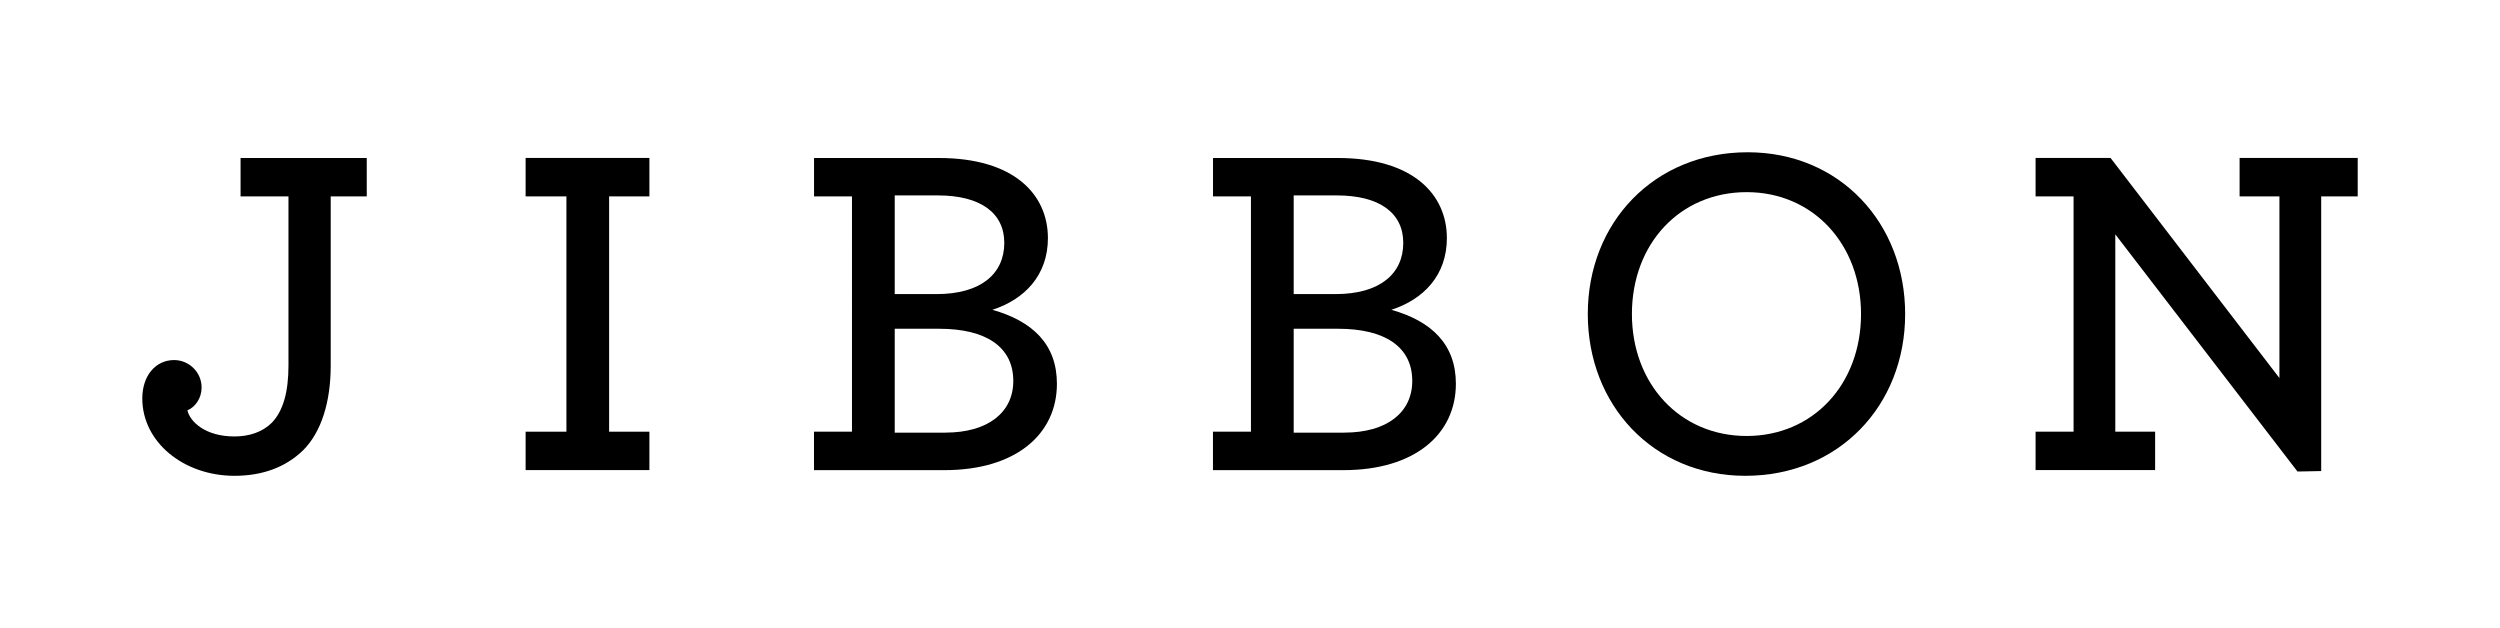
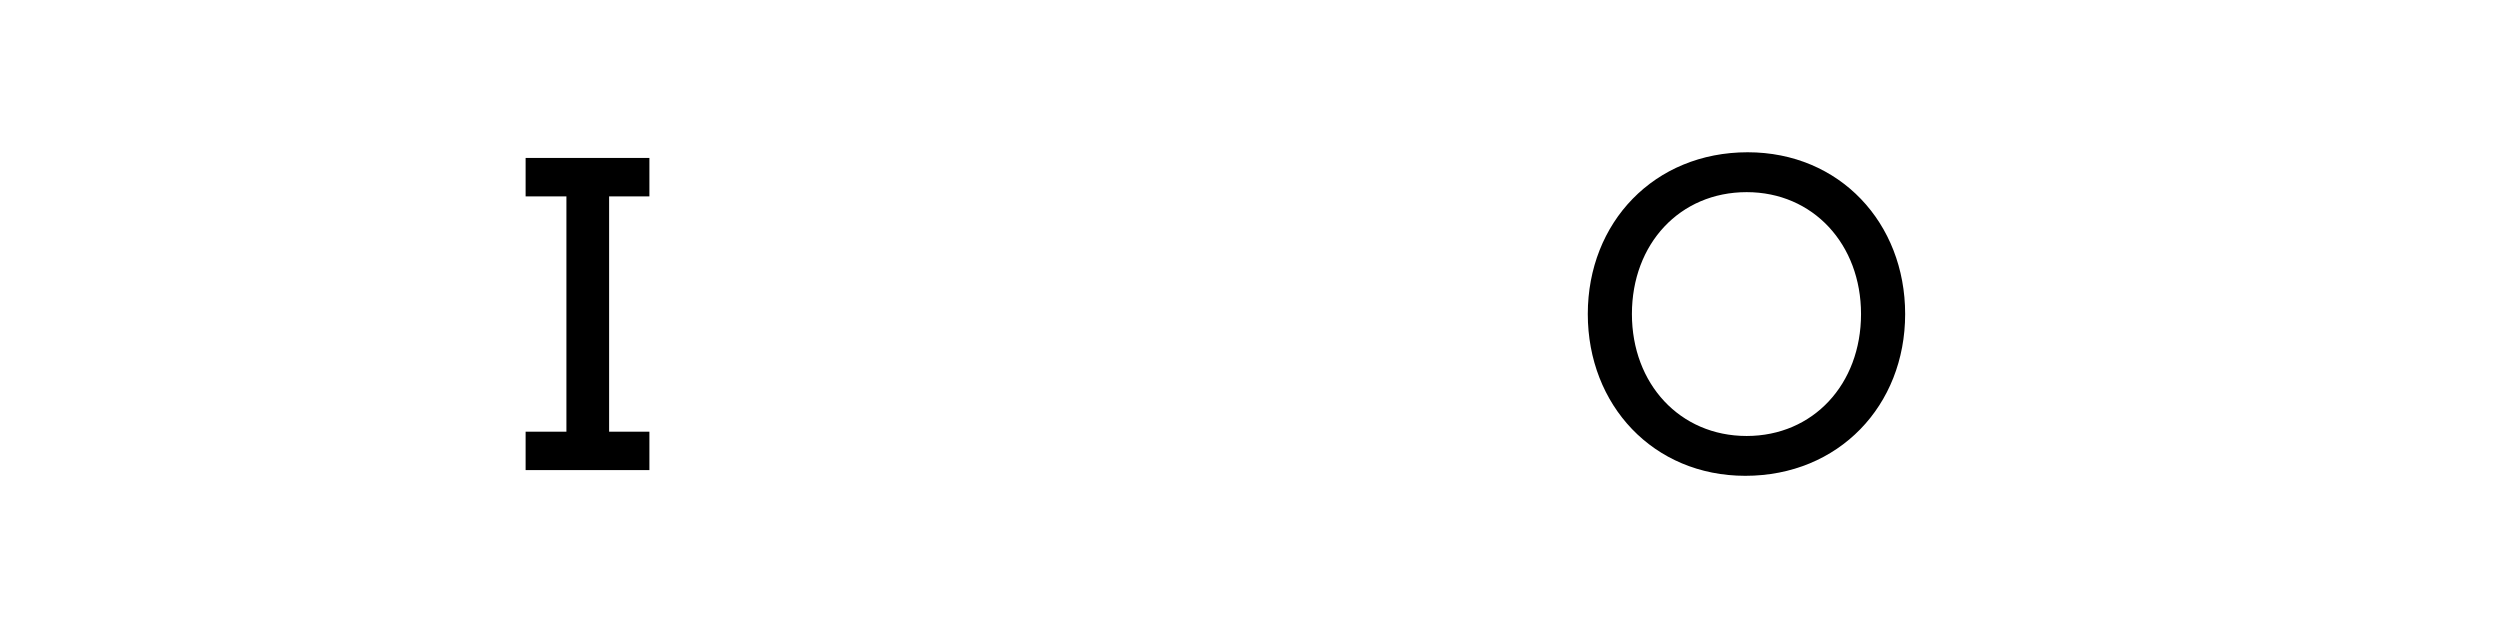
<svg xmlns="http://www.w3.org/2000/svg" version="1.1" id="Layer_1" x="0px" y="0px" viewBox="0 0 488.95 122.83" style="enable-background:new 0 0 488.95 122.83;" xml:space="preserve">
  <g id="XMLID_117_">
-     <path id="XMLID_172_" d="M27.83,77.93c0-4.45,2.6-7.51,6.22-7.51c2.87,0,5.38,2.32,5.38,5.38c0,2.04-1.2,3.8-2.78,4.46   c0.56,2.32,3.62,5.1,9.19,5.1c2.87,0,5.47-0.83,7.33-2.69c2.23-2.32,3.25-6.03,3.25-11.23V38.41h-9.37v-7.51h24.68v7.51h-7.05   v33.12c0,7.14-1.86,12.99-5.38,16.52c-3.43,3.34-7.98,5.01-13.45,5.01C35.9,93.05,27.83,86.47,27.83,77.93" />
    <polygon id="XMLID_171_" points="102.8,84.43 110.78,84.43 110.78,38.41 102.8,38.41 102.8,30.89 127.01,30.89 127.01,38.41    119.13,38.41 119.13,84.43 127.01,84.43 127.01,91.94 102.8,91.94  " />
-     <path id="XMLID_167_" d="M184.91,84.61c8.26,0,13.27-3.9,13.27-10.11c0-6.68-5.38-10.2-14.47-10.2h-8.72v20.32H184.91z    M183.15,57.52c8.72,0,13.27-3.99,13.27-10.02c0-5.85-4.64-9.28-12.99-9.28h-8.44v19.3H183.15z M159.21,84.43h7.42V38.41h-7.42   v-7.51h24.4c14.75,0,21.34,7.14,21.34,15.68c0,7.24-4.55,11.97-10.86,14.01c7.89,2.23,12.62,6.77,12.62,14.47   c0,9.83-7.98,16.89-21.99,16.89h-25.52V84.43z" />
-     <path id="XMLID_163_" d="M262.94,84.61c8.26,0,13.27-3.9,13.27-10.11c0-6.68-5.38-10.2-14.47-10.2h-8.72v20.32H262.94z    M261.18,57.52c8.72,0,13.27-3.99,13.27-10.02c0-5.85-4.64-9.28-12.99-9.28h-8.44v19.3H261.18z M237.24,84.43h7.42V38.41h-7.42   v-7.51h24.4c14.75,0,21.34,7.14,21.34,15.68c0,7.24-4.55,11.97-10.86,14.01c7.89,2.23,12.62,6.77,12.62,14.47   c0,9.83-7.98,16.89-21.99,16.89h-25.52V84.43z" />
    <path id="XMLID_119_" d="M363.98,61.42c0-13.64-9.37-23.84-22.36-23.84c-13.08,0-22.45,10.11-22.45,23.84   c0,13.64,9.37,23.85,22.45,23.85C354.61,85.26,363.98,75.15,363.98,61.42 M310.54,61.42c0-17.91,12.99-31.64,31.27-31.64   c18,0,30.8,13.82,30.8,31.64c0,17.91-12.99,31.64-31.27,31.64C323.34,93.05,310.54,79.23,310.54,61.42" />
-     <polygon id="XMLID_118_" points="413.71,45.83 413.71,84.42 421.5,84.42 421.5,91.94 398.12,91.94 398.12,84.42 405.55,84.42    405.55,38.41 398.12,38.41 398.12,30.89 412.78,30.89 445.81,73.94 445.81,38.41 438.02,38.41 438.02,30.89 461.12,30.89    461.12,38.41 453.98,38.41 453.98,92.13 449.34,92.22  " />
  </g>
</svg>